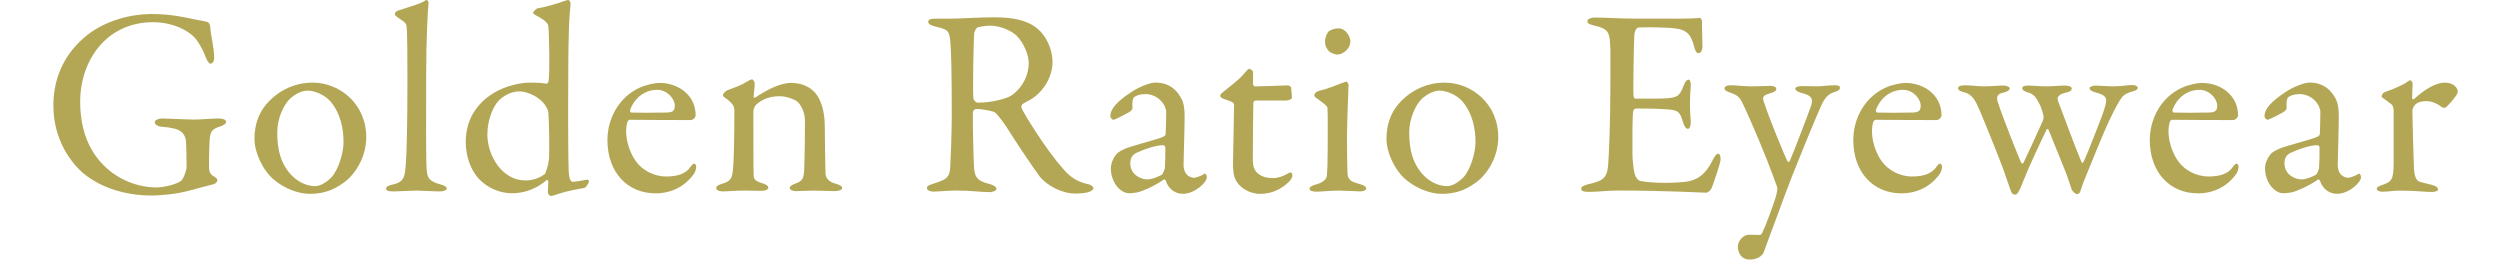
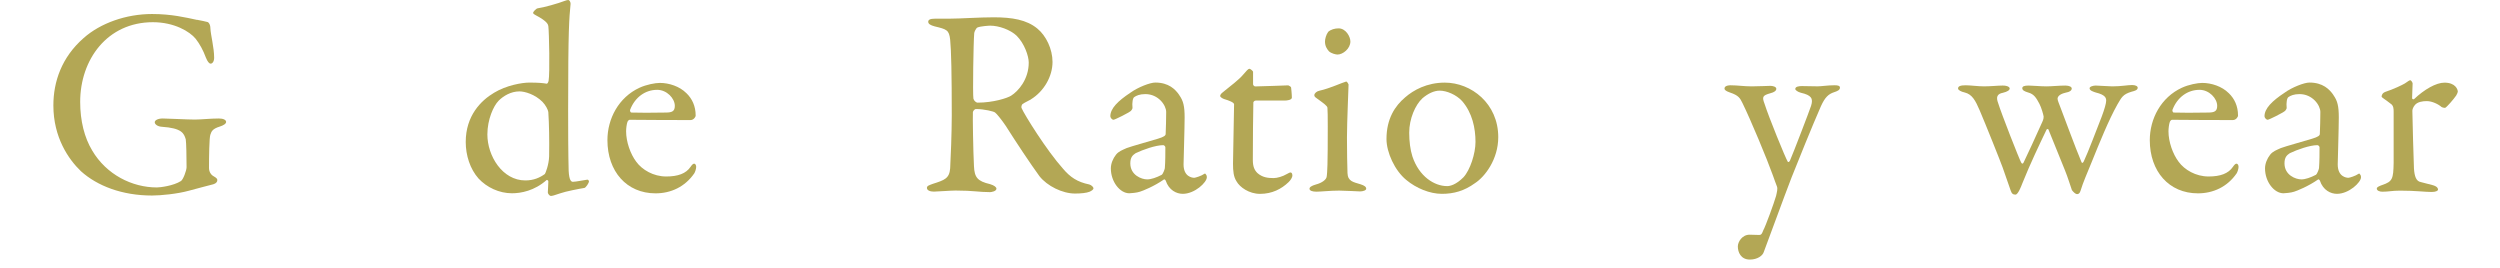
<svg xmlns="http://www.w3.org/2000/svg" id="Layer_1" version="1.1" viewBox="0 0 766.76 82.29">
  <defs>
    <style>
      .st0 {
        fill: #b3a755;
      }
    </style>
  </defs>
  <path class="st0" d="M60.43,6.07c1.64.33,2.21.41,3.12.66.33,0,.98.66.98,1.97.08,1.97,1.15,5.9,1.15,9.02,0,1.07-.49,1.8-1.07,1.8-.49,0-.98-.66-1.48-1.89-.82-2.21-1.89-4.18-3.12-5.74-1.8-2.21-6.56-5.08-13.12-5.08-14.02,0-22.3,11.48-22.3,24.44,0,5.82,1.31,10.99,3.69,14.92,4.35,7.38,12.22,11.32,19.84,11.32.98,0,5.08-.49,7.38-1.97.66-.41,1.72-3.2,1.72-4.26,0-2.87-.08-7.54-.25-8.53-.57-1.89-1.23-3.44-7.38-3.85-1.23-.08-2.13-.74-2.13-1.39,0-.57.9-1.15,2.46-1.15,1.48,0,7.46.33,9.84.33,1.97,0,4.76-.33,7.38-.33,1.31,0,2.21.41,2.21,1.07,0,.57-.9,1.07-1.89,1.39-2.46.74-2.62,1.64-2.95,2.54-.33.9-.41,6.81-.41,10.17,0,1.31.74,2.13,1.15,2.38,1.48.82,1.39,1.07,1.39,1.48,0,.33-.33.9-1.23,1.15-1.48.41-4.26,1.07-7.46,1.97-3.53.98-8.61,1.48-11.32,1.48-9.18,0-16.81-2.95-21.81-7.46-3.77-3.61-8.45-10.33-8.45-20.17,0-7.3,2.54-14.76,9.27-20.66,5.17-4.59,13.04-7.38,20.99-7.38,5.99,0,10.33,1.07,13.78,1.8Z" />
-   <path class="st0" d="M112.33,42.07c0,6.81-4.1,12.14-7.13,14.1-3.28,2.38-6.48,3.28-10.17,3.28s-7.87-1.72-10.91-4.26c-3.53-2.87-6.07-8.45-6.07-12.55,0-6.23,2.62-10.17,5.74-12.79,2.54-2.21,6.64-4.51,12.14-4.51,8.12,0,16.4,6.4,16.4,16.73ZM89.05,30.18c-2.13,1.97-4.02,6.23-4.02,10.5,0,2.71.33,5.25.98,7.3,2.05,6.15,6.72,9.1,10.66,9.1.9,0,2.71-.41,5-2.71,2.05-2.21,3.69-7.3,3.69-10.82,0-4.26-.98-8.94-4.1-12.55-1.8-1.97-4.76-3.2-6.89-3.2-1.72,0-3.61.9-5.33,2.38Z" />
-   <path class="st0" d="M122.26,3.2c3.77-1.31,6.23-1.8,8.45-3.2.25-.16.74.49.74.82-.25,2.05-.74,11.32-.74,22.3,0,11.97-.16,27.63.25,29.85.33,1.64.66,2.62,4.18,3.61,1.23.33,1.89.74,1.89,1.23,0,.57-1.15.9-2.13.9-1.97,0-5.49-.25-6.97-.25-1.89,0-5.49.25-7.22.25s-2.3-.25-2.3-.9c0-.57.9-.98,1.8-1.15,3.77-.82,3.94-2.3,4.26-6.4.25-3.36.49-11.97.49-24.93,0-6.07,0-14.92-.25-17.14-.08-.66-.08-1.15-1.97-2.3-1.39-.98-1.64-1.23-1.64-1.56s.25-.9,1.15-1.15Z" />
  <path class="st0" d="M167.6,25.67c.33.08.57-.49.66-.9.41-2.21.16-14.76-.08-16.73-.08-.41-.08-1.39-3.85-3.36-.74-.41-.82-.57-.82-.74,0-.33.9-1.31,1.39-1.39,1.89-.25,6.23-1.48,8.36-2.3.49-.16.74-.25,1.07-.25.25,0,.74.57.66,1.31-.41,4.35-.74,7.3-.74,32.39,0,15.83.16,17.14.16,18.7.16,3.03.82,3.36,1.31,3.36.9,0,3.61-.57,4.43-.66.33,0,.49.41.49.49,0,.57-.98,1.97-1.39,2.05-1.56.25-5.82,1.07-7.38,1.64-1.89.66-2.54.82-2.95.82-.33,0-.9-.66-.9-1.07,0-.74.16-2.21.16-3.36,0-.33-.33-.49-.49-.49-3.77,3.36-7.95,4.1-10.66,4.1-3.94,0-7.71-1.8-10.25-4.51-2.62-2.95-3.94-7.13-3.94-11.23,0-8.04,4.67-12.71,8.69-15.09,3.77-2.3,8.61-3.12,10.82-3.12,2.95,0,4.26.16,5.25.33ZM152.92,30.91c-1.56,1.56-3.44,5.74-3.44,10.33,0,6.56,4.59,14.1,11.64,14.1,2.62,0,4.51-.9,5.99-1.97.16-.16,1.23-2.79,1.31-5.41.08-5.25,0-9.76-.25-13.61-.08-.66-.82-2.13-1.8-3.12-2.3-2.3-5.41-3.2-7.05-3.2-2.62,0-4.92,1.39-6.4,2.87Z" />
  <path class="st0" d="M210.49,28.54c1.8,1.72,2.87,4.02,2.87,6.89,0,.49-.66,1.39-1.56,1.39s-14.92,0-18.7-.08c-.25,0-.57.41-.66.66-.25.66-.41,2.05-.41,2.87,0,3.2,1.31,6.97,3.12,9.35,1.8,2.46,5.25,4.51,9.18,4.51,3.61,0,6.07-.9,7.46-2.95.33-.49.74-.98,1.07-.98.49,0,.66.57.66.98,0,.66-.33,1.56-.57,1.97-2.87,4.18-7.22,6.15-11.89,6.15-8.86,0-14.76-6.72-14.76-16.32,0-6.56,3.44-13.12,9.84-16.07,2.13-.98,4.84-1.48,6.23-1.48,2.87,0,6.07,1.07,8.12,3.12ZM193.27,33.62c-.16.41.16.9.33.9,2.13.08,6.48.08,10.58,0,1.97,0,2.79-.41,2.79-2.05,0-2.3-2.46-4.92-5.41-4.92-3.69,0-6.81,2.3-8.28,6.07Z" />
-   <path class="st0" d="M223.2,27.63c1.39-.49,4.35-1.56,5.49-2.38.82-.49,1.56-.9,1.97-.9s.82.9.82,1.23c0,1.39-.33,3.36-.33,4.1,0,.41.41.25.49.25,3.28-2.21,7.54-4.51,10.99-4.51,4.02,0,6.31,1.8,7.46,3.12,1.8,2.13,2.87,5.9,2.87,10,0,1.56.16,13.78.25,14.92.16,1.23.98,2.3,3.03,2.87,1.56.41,2.05.82,2.05,1.39s-1.15.9-2.46.9c-1.89,0-3.77-.16-6.07-.16-2.05,0-4.59.16-5.66.16-.74,0-1.89-.33-1.89-.98,0-.57.9-1.07,1.89-1.39,1.97-.74,2.38-1.39,2.54-4.1s.25-12.63.25-15.01c0-2.95-1.48-5.33-2.46-6.07-.9-.66-3.36-1.56-5.25-1.56-3.61,0-5.74,1.23-7.3,2.62-.25.25-.82,1.23-.82,1.97,0,1.07,0,18.7.08,19.68.08,1.15.41,1.8,3.03,2.54.82.25,1.48.74,1.48,1.23,0,.57-.9.98-2.05.98-.98,0-3.28-.08-5-.08-3.03,0-5.41.25-6.81.25-1.23,0-2.13-.33-2.13-1.07,0-.57.82-.98,1.72-1.23,2.71-.82,3.2-1.64,3.44-4.59.25-2.46.41-9.59.41-17.96,0-.9-.16-1.72-1.97-3.2-1.07-.74-1.56-1.15-1.56-1.39,0-.57.9-1.39,1.48-1.64Z" />
  <path class="st0" d="M316.18,30.5c-.41.25-1.97.98-2.54,1.39-.25.16-.49.9-.33,1.23.82,1.97,7.71,13.04,12.71,18.61,2.21,2.62,4.43,4.1,8.04,4.84.66.16,1.31.82,1.31,1.15,0,.49-.66.82-1.15,1.07-.98.41-2.79.57-4.51.57-3.85,0-8.53-2.3-10.91-5.33-2.87-3.94-7.05-10.25-10.33-15.42-1.15-1.72-2.79-3.77-3.28-4.1-.33-.33-3.36-1.07-5.82-1.07-.57,0-.98.74-.98.98-.08,1.39.08,11.81.33,16.56.16,3.44,1.07,4.59,4.92,5.49,1.39.41,1.97.98,1.97,1.39,0,.82-1.56,1.07-1.97,1.07-3.44,0-5-.49-10.58-.49-1.48,0-5.74.33-6.64.33-1.07,0-2.13-.33-2.13-1.15,0-.66.74-.82,1.8-1.23,3.61-1.15,5.08-1.64,5.33-4.76.16-2.54.49-11.23.49-16.15,0-12.63-.16-20.09-.49-23.29-.33-3.03-1.07-3.2-4.76-4.1-1.23-.33-1.97-.74-1.97-1.39,0-.57.41-.98,2.21-.98h4.59c3.03,0,8.86-.41,13.28-.41,5.66,0,10.09.74,13.37,3.44,2.71,2.21,4.67,6.31,4.67,10.25,0,4.43-2.62,9.02-6.64,11.48ZM311.84,10.99c-1.97-1.89-5.49-3.12-8.12-3.12-.41,0-3.03.16-3.94.57-.41.16-.98,1.39-.98,1.72-.25,2.87-.49,18.7-.25,20.09.16.66.82,1.23,1.31,1.23,4.76,0,9.1-1.39,10.25-2.13,2.21-1.39,5.41-5,5.41-10.17,0-1.97-1.31-5.82-3.69-8.2Z" />
  <path class="st0" d="M361.69,29.19c1.23,1.72,1.64,3.36,1.64,6.81,0,3.2-.33,13.53-.33,14.43,0,3.77,2.62,4.1,3.28,4.1.33,0,2.21-.57,3.12-1.23.25-.16.33,0,.49.25.25.25.25.74.25.82,0,1.56-3.69,5.08-7.38,5.08-1.89,0-4.26-1.07-5.25-4.1,0-.08-.33-.41-.49-.33-3.03,2.13-6.56,3.53-7.38,3.77-.9.33-2.87.49-3.28.49-2.87,0-5.66-3.53-5.66-7.63,0-1.48.66-3.03,1.56-4.18.82-1.07,2.05-1.48,3.28-2.05,1.23-.49,7.79-2.3,9.59-2.87,1.89-.57,2.38-.98,2.38-1.48.08-.74.16-5.74.16-6.72,0-2.05-2.38-5.49-6.4-5.49-1.72,0-2.79.49-3.36.9-.49.25-.74,1.72-.57,3.36,0,.25-.33.74-.49.9-.82.66-4.92,2.71-5.33,2.71-.49,0-.98-.66-.98-1.07,0-2.38,2.3-4.67,6.15-7.22,2.38-1.72,6.07-3.12,7.63-3.12,4.1,0,6.15,2.05,7.38,3.85ZM356.28,53.63c.49-.33.98-1.89.98-2.05.16-1.97.16-4.76.16-6.4,0-.25-.33-.66-.66-.66-2.3,0-6.23,1.39-8.45,2.46-.82.57-1.64,1.15-1.64,3.12,0,3.61,3.44,4.92,5.17,4.92,1.23,0,2.87-.57,4.43-1.39Z" />
  <path class="st0" d="M395.07,26.16c.08,0,.9.41.9.66,0-.25.25,2.05.25,3.12,0,.74-1.56.9-2.13.9h-8.94c-.41,0-.74.41-.74.57-.08,1.64-.16,13.69-.16,17.63,0,2.05.49,3.12,1.39,4.02,1.56,1.39,3.28,1.56,5,1.56,1.07,0,2.79-.49,4.02-1.23.74-.41.9-.49,1.23-.49.08,0,.49.16.49.9,0,.66-.57,1.48-1.15,2.05-2.21,2.13-5.08,3.61-8.77,3.61-3.36,0-6.23-2.05-7.22-3.85-.9-1.39-1.07-3.12-1.07-5.41,0-3.03.33-15.33.33-18.2,0-.57-1.48-1.15-3.12-1.64-.66-.25-1.15-.66-1.15-.9,0-.33.25-.66.49-.9,2.87-2.3,5.41-4.26,6.56-5.66.98-1.15,1.56-1.8,1.89-1.8.41,0,1.15.74,1.15.9v3.85c0,.25.33.66.66.66,1.8,0,9.76-.33,10.09-.33Z" />
  <path class="st0" d="M403.76,58.79c-1.31,0-2.13-.33-2.13-.9,0-.49.57-.9,1.97-1.31,1.89-.49,3.12-1.48,3.28-2.3.25-1.15.33-6.07.33-8.45s.08-11.81-.08-12.79c-.08-.57-.98-1.23-3.36-2.95-.49-.33-.66-.57-.66-.9,0-.57.74-1.23,1.64-1.39,3.03-.66,6.89-2.46,8.12-2.79.33,0,.74.82.74.9,0,.9-.49,11.56-.49,16.24s.08,8.04.16,10.91c.08,2.62,1.89,2.79,3.94,3.44,1.31.41,1.8.82,1.8,1.39,0,.49-.98.82-1.89.82-.57,0-4.67-.25-6.4-.25-2.71,0-5.58.33-6.97.33ZM414.17,12.71c0,2.21-2.3,4.02-3.94,4.02-.57,0-1.89-.33-2.62-.98-.66-.74-1.23-1.64-1.23-3.03,0-.74.33-2.05.98-2.95.82-.74,2.05-1.07,3.2-1.07,2.21,0,3.61,2.54,3.61,4.02Z" />
  <path class="st0" d="M459.52,42.07c0,6.81-4.1,12.14-7.13,14.1-3.28,2.38-6.48,3.28-10.17,3.28s-7.87-1.72-10.91-4.26c-3.53-2.87-6.07-8.45-6.07-12.55,0-6.23,2.62-10.17,5.74-12.79,2.54-2.21,6.64-4.51,12.14-4.51,8.12,0,16.4,6.4,16.4,16.73ZM436.23,30.18c-2.13,1.97-4.02,6.23-4.02,10.5,0,2.71.33,5.25.98,7.3,2.05,6.15,6.72,9.1,10.66,9.1.9,0,2.71-.41,5-2.71,2.05-2.21,3.69-7.3,3.69-10.82,0-4.26-.98-8.94-4.1-12.55-1.8-1.97-4.76-3.2-6.89-3.2-1.72,0-3.61.9-5.33,2.38Z" />
-   <path class="st0" d="M513.72,5.74c2.71,0,6.31-.08,7.54-.25.25-.08.66.49.74.9,0,3.77.16,6.15.16,7.79,0,1.15-.49,2.13-1.23,2.13s-1.15-1.15-1.31-1.97c-1.07-4.35-2.87-5.17-5.49-5.58-2.13-.33-8.04-.49-11.64-.33-.16,0-1.07.41-1.23,2.3-.16,2.05-.41,17.47-.25,18.7.08.33.16.82.57.82h5.33c7.71,0,8.04-.33,9.51-4.1.49-1.23.98-1.72,1.48-1.72.57,0,.74,1.15.66,1.8-.16,2.3-.25,3.94-.25,5.9,0,2.21.16,3.36.25,5,.08,1.48-.33,2.38-.9,2.38s-1.15-.9-1.39-1.8c-1.15-3.77-1.48-4.02-6.48-4.26-2.62-.16-5.9-.16-8.12-.16-.33,0-.74.57-.74.74-.33,1.72-.25,9.35-.25,12.87,0,2.38.33,5.49.82,6.81.33.98.98,1.64,1.56,1.8,1.39.25,4.18.57,7.46.57.98,0,5.99-.08,7.79-.57,2.62-.66,4.84-2.21,6.81-6.07.9-1.8,1.39-2.3,1.89-2.3.57,0,.82,1.31.66,2.21-.08.66-2.38,8.04-2.95,8.77-.25.33-.98.98-1.39.98-.9,0-13.28-.66-26.65-.66-4.35,0-6.15.41-9.27.41-1.56,0-2.46-.16-2.46-1.07,0-.57.98-.98,2.3-1.31,4.1-.98,5.66-1.56,5.99-5.99.25-3.44.66-13.12.66-23.29s.08-11.48-.08-13.86c-.16-3.61-.98-4.59-4.59-5.41-1.72-.41-2.38-.74-2.38-1.39,0-.74,1.15-1.15,2.3-1.15,3.85,0,7.05.33,12.55.33h12.05Z" />
  <path class="st0" d="M530.86,26.16c2.05,0,4.02.33,6.4.33s4.76-.16,5.74-.16c.66,0,1.8.25,1.8.9,0,.57-.57,1.07-1.89,1.39-2.3.66-2.54,1.07-1.72,3.2,1.23,3.94,6.48,16.81,7.13,17.79.08.16.41.16.66-.33.98-2.21,6.07-15.5,6.48-16.81.74-2.3.08-3.28-3.12-4.02-.98-.25-1.72-.82-1.72-1.15,0-.74,1.07-.9,2.05-.9,1.56,0,3.77.08,4.84.08,1.15,0,3.03-.33,5.17-.33,1.07,0,1.64.16,1.64.74,0,.74-.82,1.07-1.8,1.39-1.72.57-2.79,1.56-4.02,4.26-2.71,6.15-7.13,17.14-9.02,21.89-2.87,7.46-5.9,15.91-8.53,22.88-.33,1.07-1.89,2.3-4.26,2.3-2.79,0-3.69-2.3-3.69-4.02,0-1.39,1.31-3.61,3.61-3.61.41,0,2.13.08,2.95.08.74,0,.9-.57,1.23-1.39.74-1.31,3.36-8.53,3.94-10.58.25-1.15.57-2.21.25-2.95-.25-.57-.9-2.46-1.23-3.36-1.72-4.84-6.81-17.06-9.35-22.22-.74-1.48-1.15-2.3-3.85-3.2-1.15-.41-1.64-.74-1.64-1.23,0-.33.25-.98,1.97-.98Z" />
-   <path class="st0" d="M592.6,28.54c1.8,1.72,2.87,4.02,2.87,6.89,0,.49-.66,1.39-1.56,1.39s-14.92,0-18.7-.08c-.25,0-.57.41-.66.66-.25.66-.41,2.05-.41,2.87,0,3.2,1.31,6.97,3.12,9.35,1.8,2.46,5.25,4.51,9.18,4.51,3.61,0,6.07-.9,7.46-2.95.33-.49.74-.98,1.07-.98.49,0,.66.57.66.98,0,.66-.33,1.56-.57,1.97-2.87,4.18-7.22,6.15-11.89,6.15-8.86,0-14.76-6.72-14.76-16.32,0-6.56,3.44-13.12,9.84-16.07,2.13-.98,4.84-1.48,6.23-1.48,2.87,0,6.07,1.07,8.12,3.12ZM575.38,33.62c-.16.41.16.9.33.9,2.13.08,6.48.08,10.58,0,1.97,0,2.79-.41,2.79-2.05,0-2.3-2.46-4.92-5.41-4.92-3.69,0-6.81,2.3-8.28,6.07Z" />
  <path class="st0" d="M614.25,26.24c1.48,0,2.13.49,2.13.9,0,.49-.66.98-2.05,1.31-1.8.33-2.21,1.31-1.48,3.2.98,3.2,6.48,17.22,7.05,18.2.25.49.57.41.74,0,.9-1.8,4.1-8.77,5.74-12.46.41-.9.41-1.31.41-1.64-.08-.57-.66-2.71-1.31-3.94-.9-1.64-1.56-2.95-3.44-3.44-1.07-.33-1.8-.66-1.8-1.31,0-.57.57-.82,1.97-.82,1.15,0,3.61.25,5.49.25,1.48,0,3.94-.25,5.74-.25,1.23,0,1.97.41,1.97.9,0,.57-.57,1.07-1.97,1.31-2.13.49-2.38,1.48-2.38,1.8,0,.57.41,1.39.98,2.95.49,1.23,4.59,12.38,6.31,16.4.16.57.49.41.74-.08,1.39-2.95,3.85-9.51,5.49-13.69.9-2.38,1.39-4.18,1.39-4.92,0-.82-.16-1.8-3.2-2.54-.74-.25-1.89-.57-1.89-1.31,0-.49,1.07-.82,1.89-.82.9,0,3.85.25,5.08.25,2.71,0,4.76-.41,6.07-.41.98,0,1.72.33,1.72.82,0,.74-.9.98-1.89,1.23-2.71.82-3.03,1.72-4.35,3.94-2.71,4.84-5.41,11.56-7.87,17.63-1.39,3.44-2.62,6.15-3.44,8.86-.25.82-.66.98-1.07.98s-1.07-.57-1.56-1.23c-.33-.9-1.31-4.1-2.13-6.07-1.07-2.62-3.69-9.18-5.08-12.55-.08-.16-.49-.16-.57.08-1.97,4.1-5,10.41-7.46,16.56-.33.9-1.31,3.36-2.05,3.36s-1.15-.25-1.48-1.23c-.16-.41-1.23-3.44-2.46-7.05-.57-1.64-5.33-13.53-7.05-17.55-1.31-3.03-2.3-4.92-4.59-5.49-1.15-.25-2.05-.74-2.05-1.23,0-.74.82-.98,2.38-.98,1.39,0,3.77.33,5.58.33,2.05,0,4.35-.25,5.74-.25Z" />
  <path class="st0" d="M683.54,28.54c1.8,1.72,2.87,4.02,2.87,6.89,0,.49-.66,1.39-1.56,1.39s-14.92,0-18.7-.08c-.25,0-.57.41-.66.66-.25.66-.41,2.05-.41,2.87,0,3.2,1.31,6.97,3.12,9.35,1.8,2.46,5.25,4.51,9.18,4.51,3.61,0,6.07-.9,7.46-2.95.33-.49.74-.98,1.07-.98.49,0,.66.57.66.98,0,.66-.33,1.56-.57,1.97-2.87,4.18-7.22,6.15-11.89,6.15-8.86,0-14.76-6.72-14.76-16.32,0-6.56,3.44-13.12,9.84-16.07,2.13-.98,4.84-1.48,6.23-1.48,2.87,0,6.07,1.07,8.12,3.12ZM666.32,33.62c-.16.41.16.9.33.9,2.13.08,6.48.08,10.58,0,1.97,0,2.79-.41,2.79-2.05,0-2.3-2.46-4.92-5.41-4.92-3.69,0-6.81,2.3-8.28,6.07Z" />
  <path class="st0" d="M715.68,29.19c1.23,1.72,1.64,3.36,1.64,6.81,0,3.2-.33,13.53-.33,14.43,0,3.77,2.62,4.1,3.28,4.1.33,0,2.21-.57,3.12-1.23.25-.16.33,0,.49.25.25.25.25.74.25.82,0,1.56-3.69,5.08-7.38,5.08-1.89,0-4.26-1.07-5.25-4.1,0-.08-.33-.41-.49-.33-3.03,2.13-6.56,3.53-7.38,3.77-.9.33-2.87.49-3.28.49-2.87,0-5.66-3.53-5.66-7.63,0-1.48.66-3.03,1.56-4.18.82-1.07,2.05-1.48,3.28-2.05,1.23-.49,7.79-2.3,9.59-2.87,1.89-.57,2.38-.98,2.38-1.48.08-.74.16-5.74.16-6.72,0-2.05-2.38-5.49-6.4-5.49-1.72,0-2.79.49-3.36.9-.49.25-.74,1.72-.57,3.36,0,.25-.33.74-.49.9-.82.66-4.92,2.71-5.33,2.71-.49,0-.98-.66-.98-1.07,0-2.38,2.3-4.67,6.15-7.22,2.38-1.72,6.07-3.12,7.63-3.12,4.1,0,6.15,2.05,7.38,3.85ZM710.27,53.63c.49-.33.98-1.89.98-2.05.16-1.97.16-4.76.16-6.4,0-.25-.33-.66-.66-.66-2.3,0-6.23,1.39-8.45,2.46-.82.57-1.64,1.15-1.64,3.12,0,3.61,3.44,4.92,5.17,4.92,1.23,0,2.87-.57,4.43-1.39Z" />
  <path class="st0" d="M731.51,28.21c2.71-.9,5.25-2.13,6.07-2.62.98-.66,1.39-.98,1.64-.98.33,0,.74.74.74.98,0,1.48-.16,2.95-.16,4.51,0,.33.41.41.57.33,3.2-3.03,6.81-5.08,9.35-5.08,3.36,0,4.1,2.05,4.1,2.79,0,.16-.25.74-.49,1.15-.9,1.31-2.87,3.53-3.36,3.77-.16.08-.9-.08-1.15-.25-.9-.82-2.87-1.8-4.51-1.8-1.39,0-2.79.25-3.61,1.15-.57.66-.82,1.39-.82,1.8,0,1.64.41,16.48.49,17.71.16,2.38.66,3.94,2.13,4.18,1.07.25,2.54.66,3.77.98,1.31.41,1.48.98,1.48,1.31,0,.41-.74.74-1.97.74-2.05,0-4.92-.41-9.68-.41-2.46,0-3.44.33-5.41.33-.9,0-1.72-.33-1.72-.98,0-.49.98-.82,1.64-1.07,3.2-1.07,3.44-1.89,3.53-6.81v-15.66c0-.82,0-1.89-.9-2.46-1.97-1.56-2.79-1.89-2.79-2.21,0-.25.16-1.07,1.07-1.39Z" />
</svg>